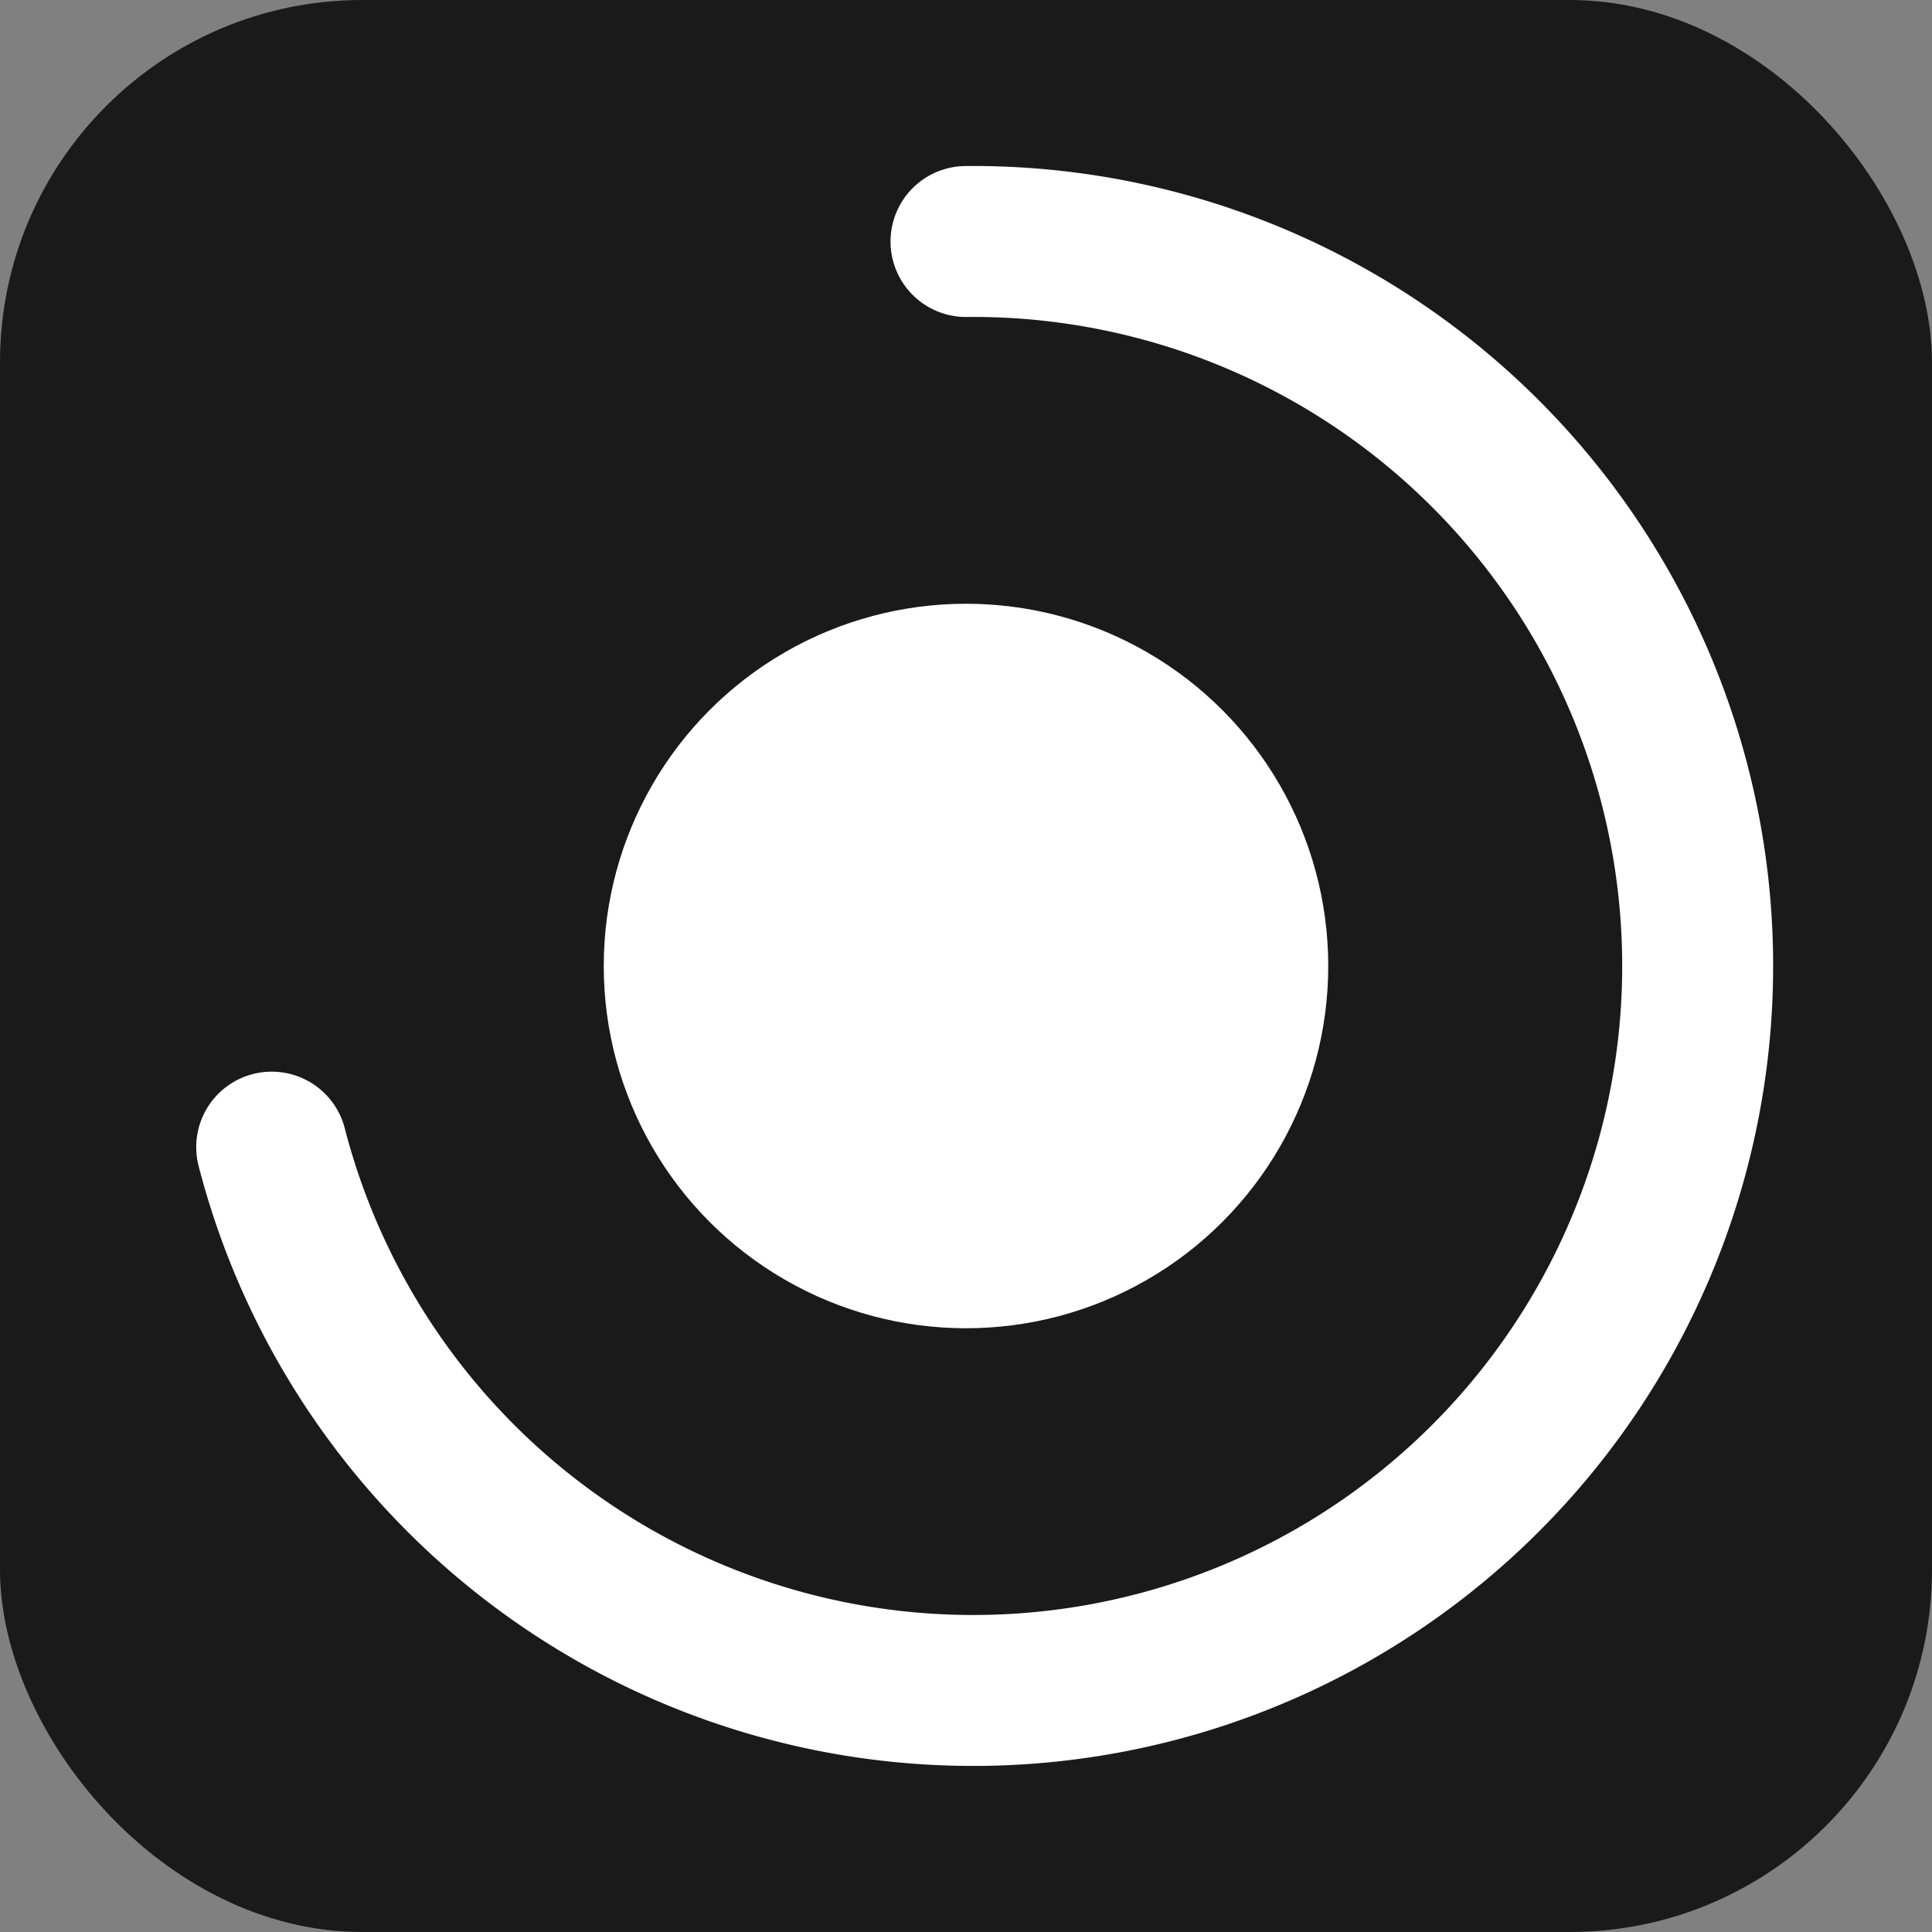
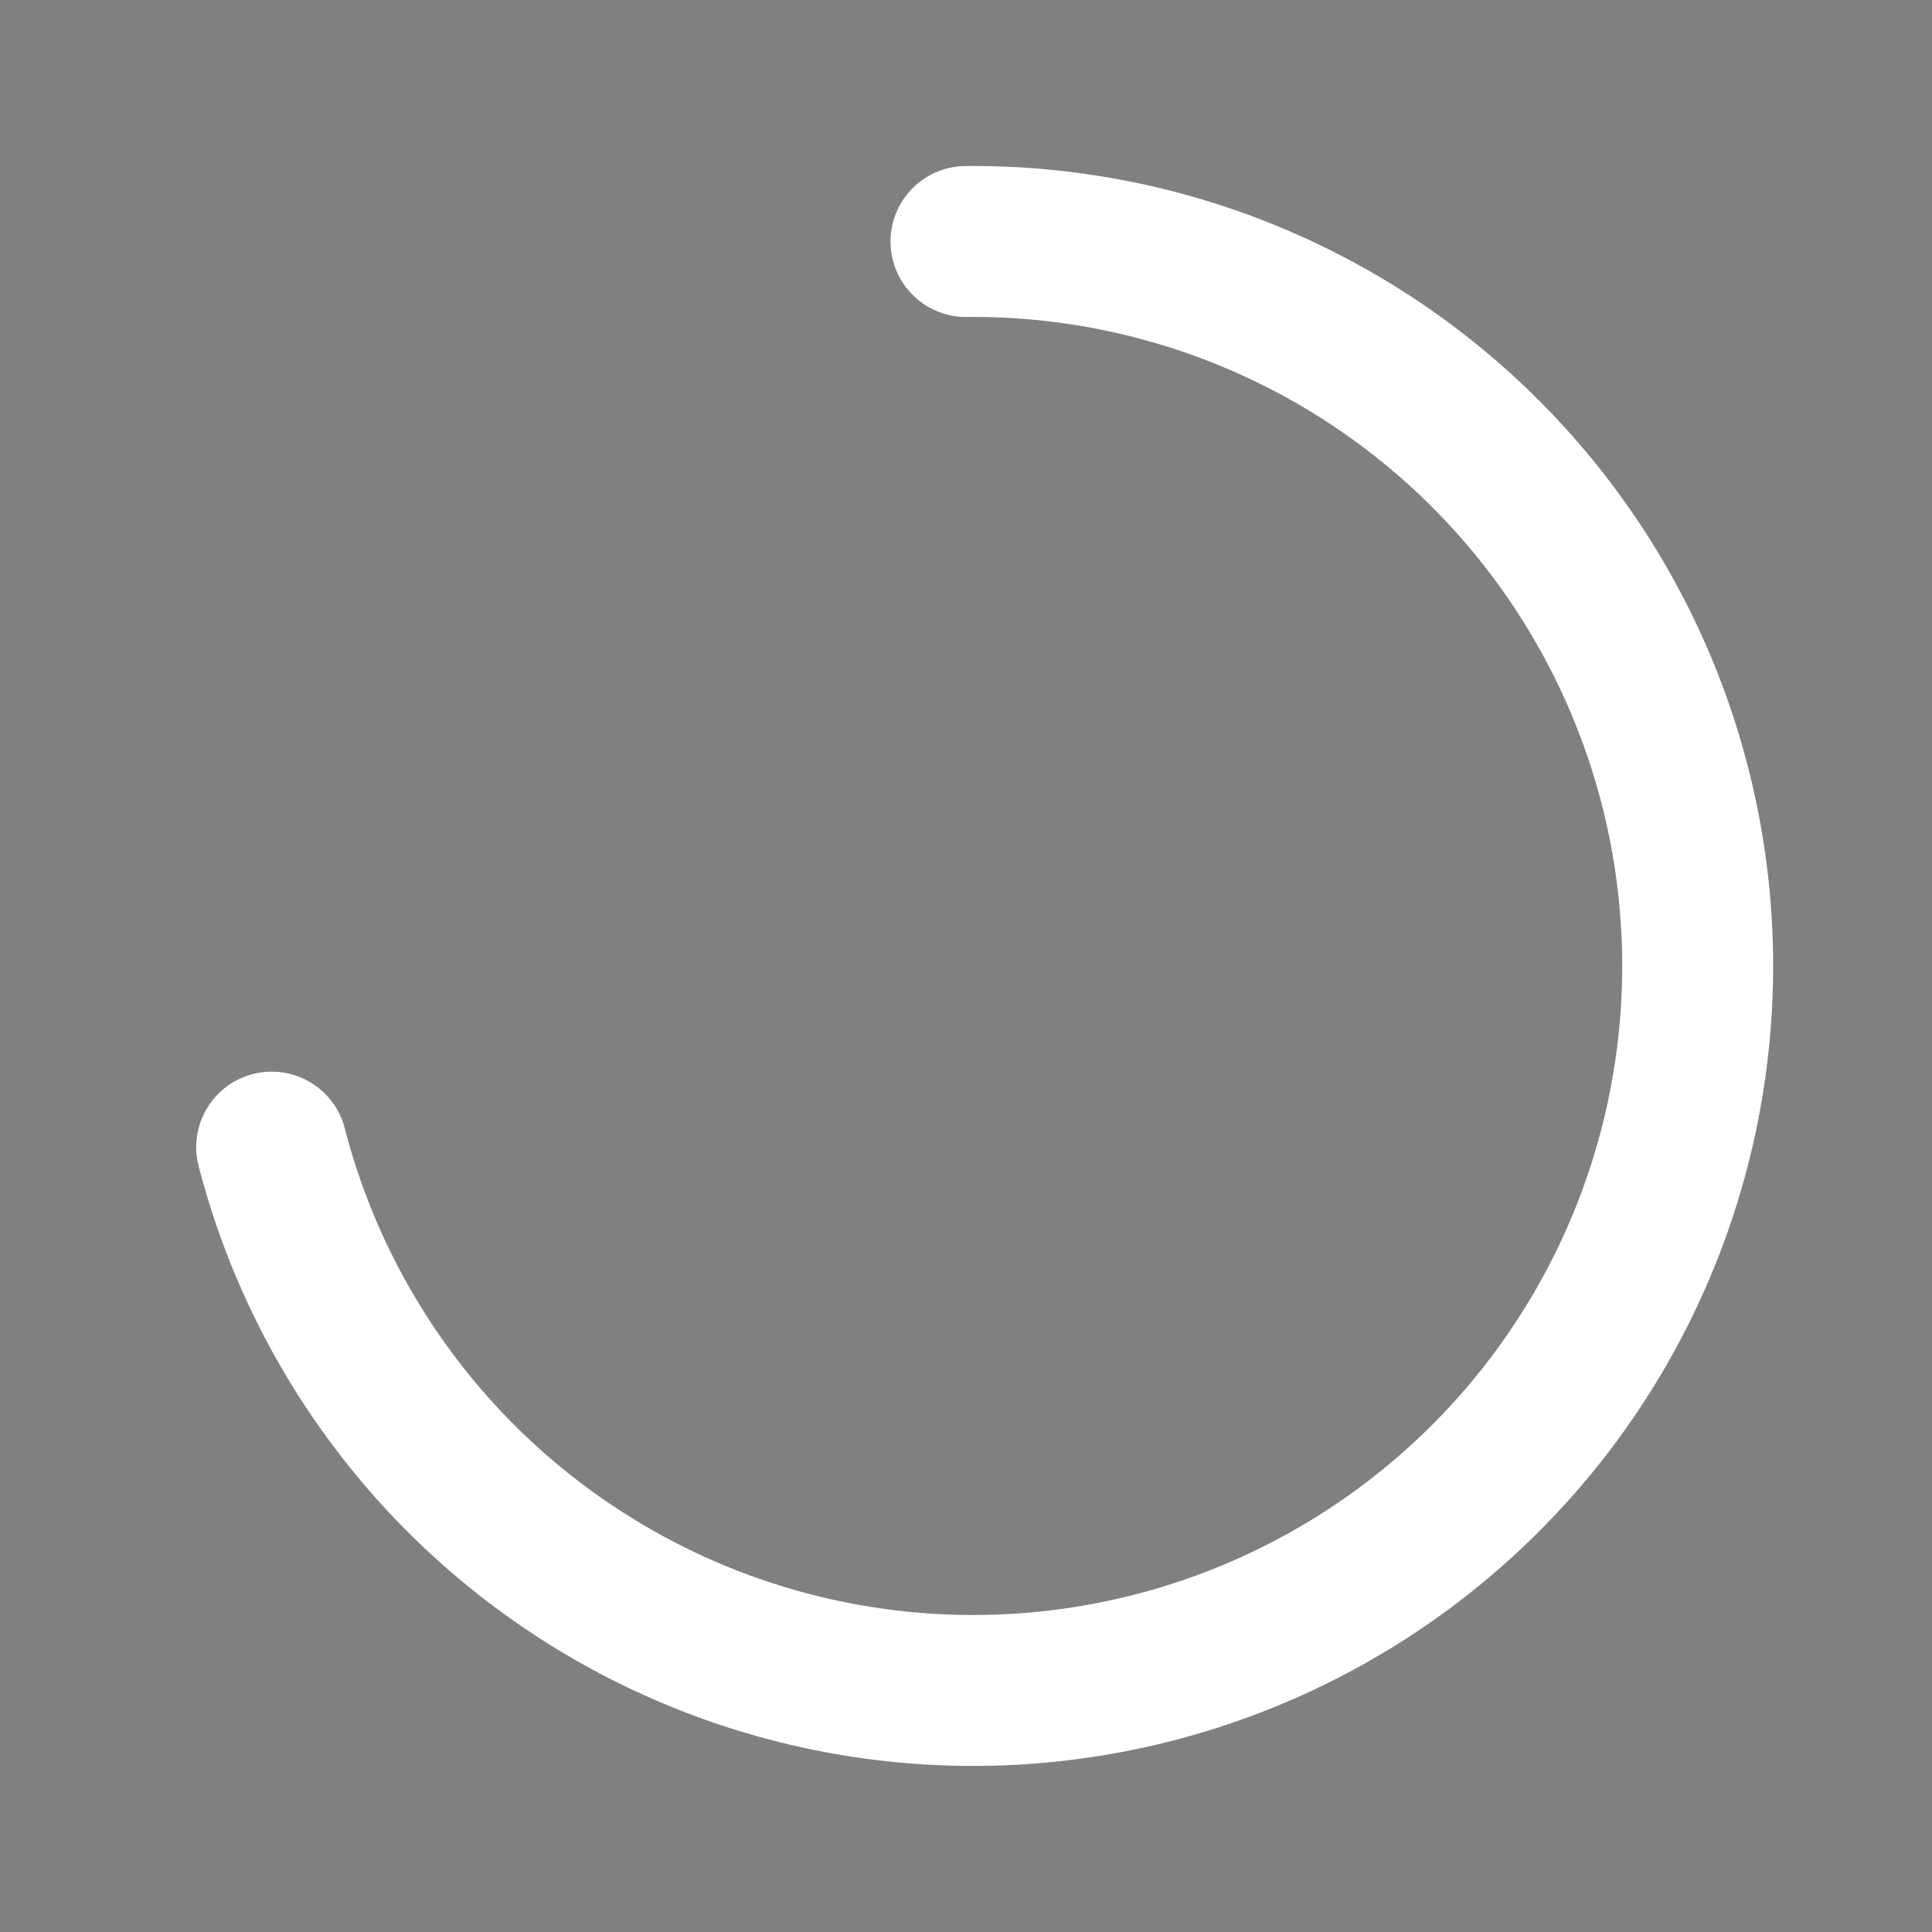
<svg xmlns="http://www.w3.org/2000/svg" width="32" height="32" viewBox="0 0 32 32" fill="none">
  <rect x="0" y="0" width="32" height="32" fill="#808080" stroke="none" />
-   <rect width="32" height="32" rx="6" fill="#1a1a1a" />
-   <circle cx="16" cy="16" r="6" fill="#FFFFFF" />
  <path d="M 16 4 A 12 12 0 1 1 4.5 19" stroke="#FFFFFF" stroke-width="2.5" stroke-linecap="round" fill="none" />
</svg>